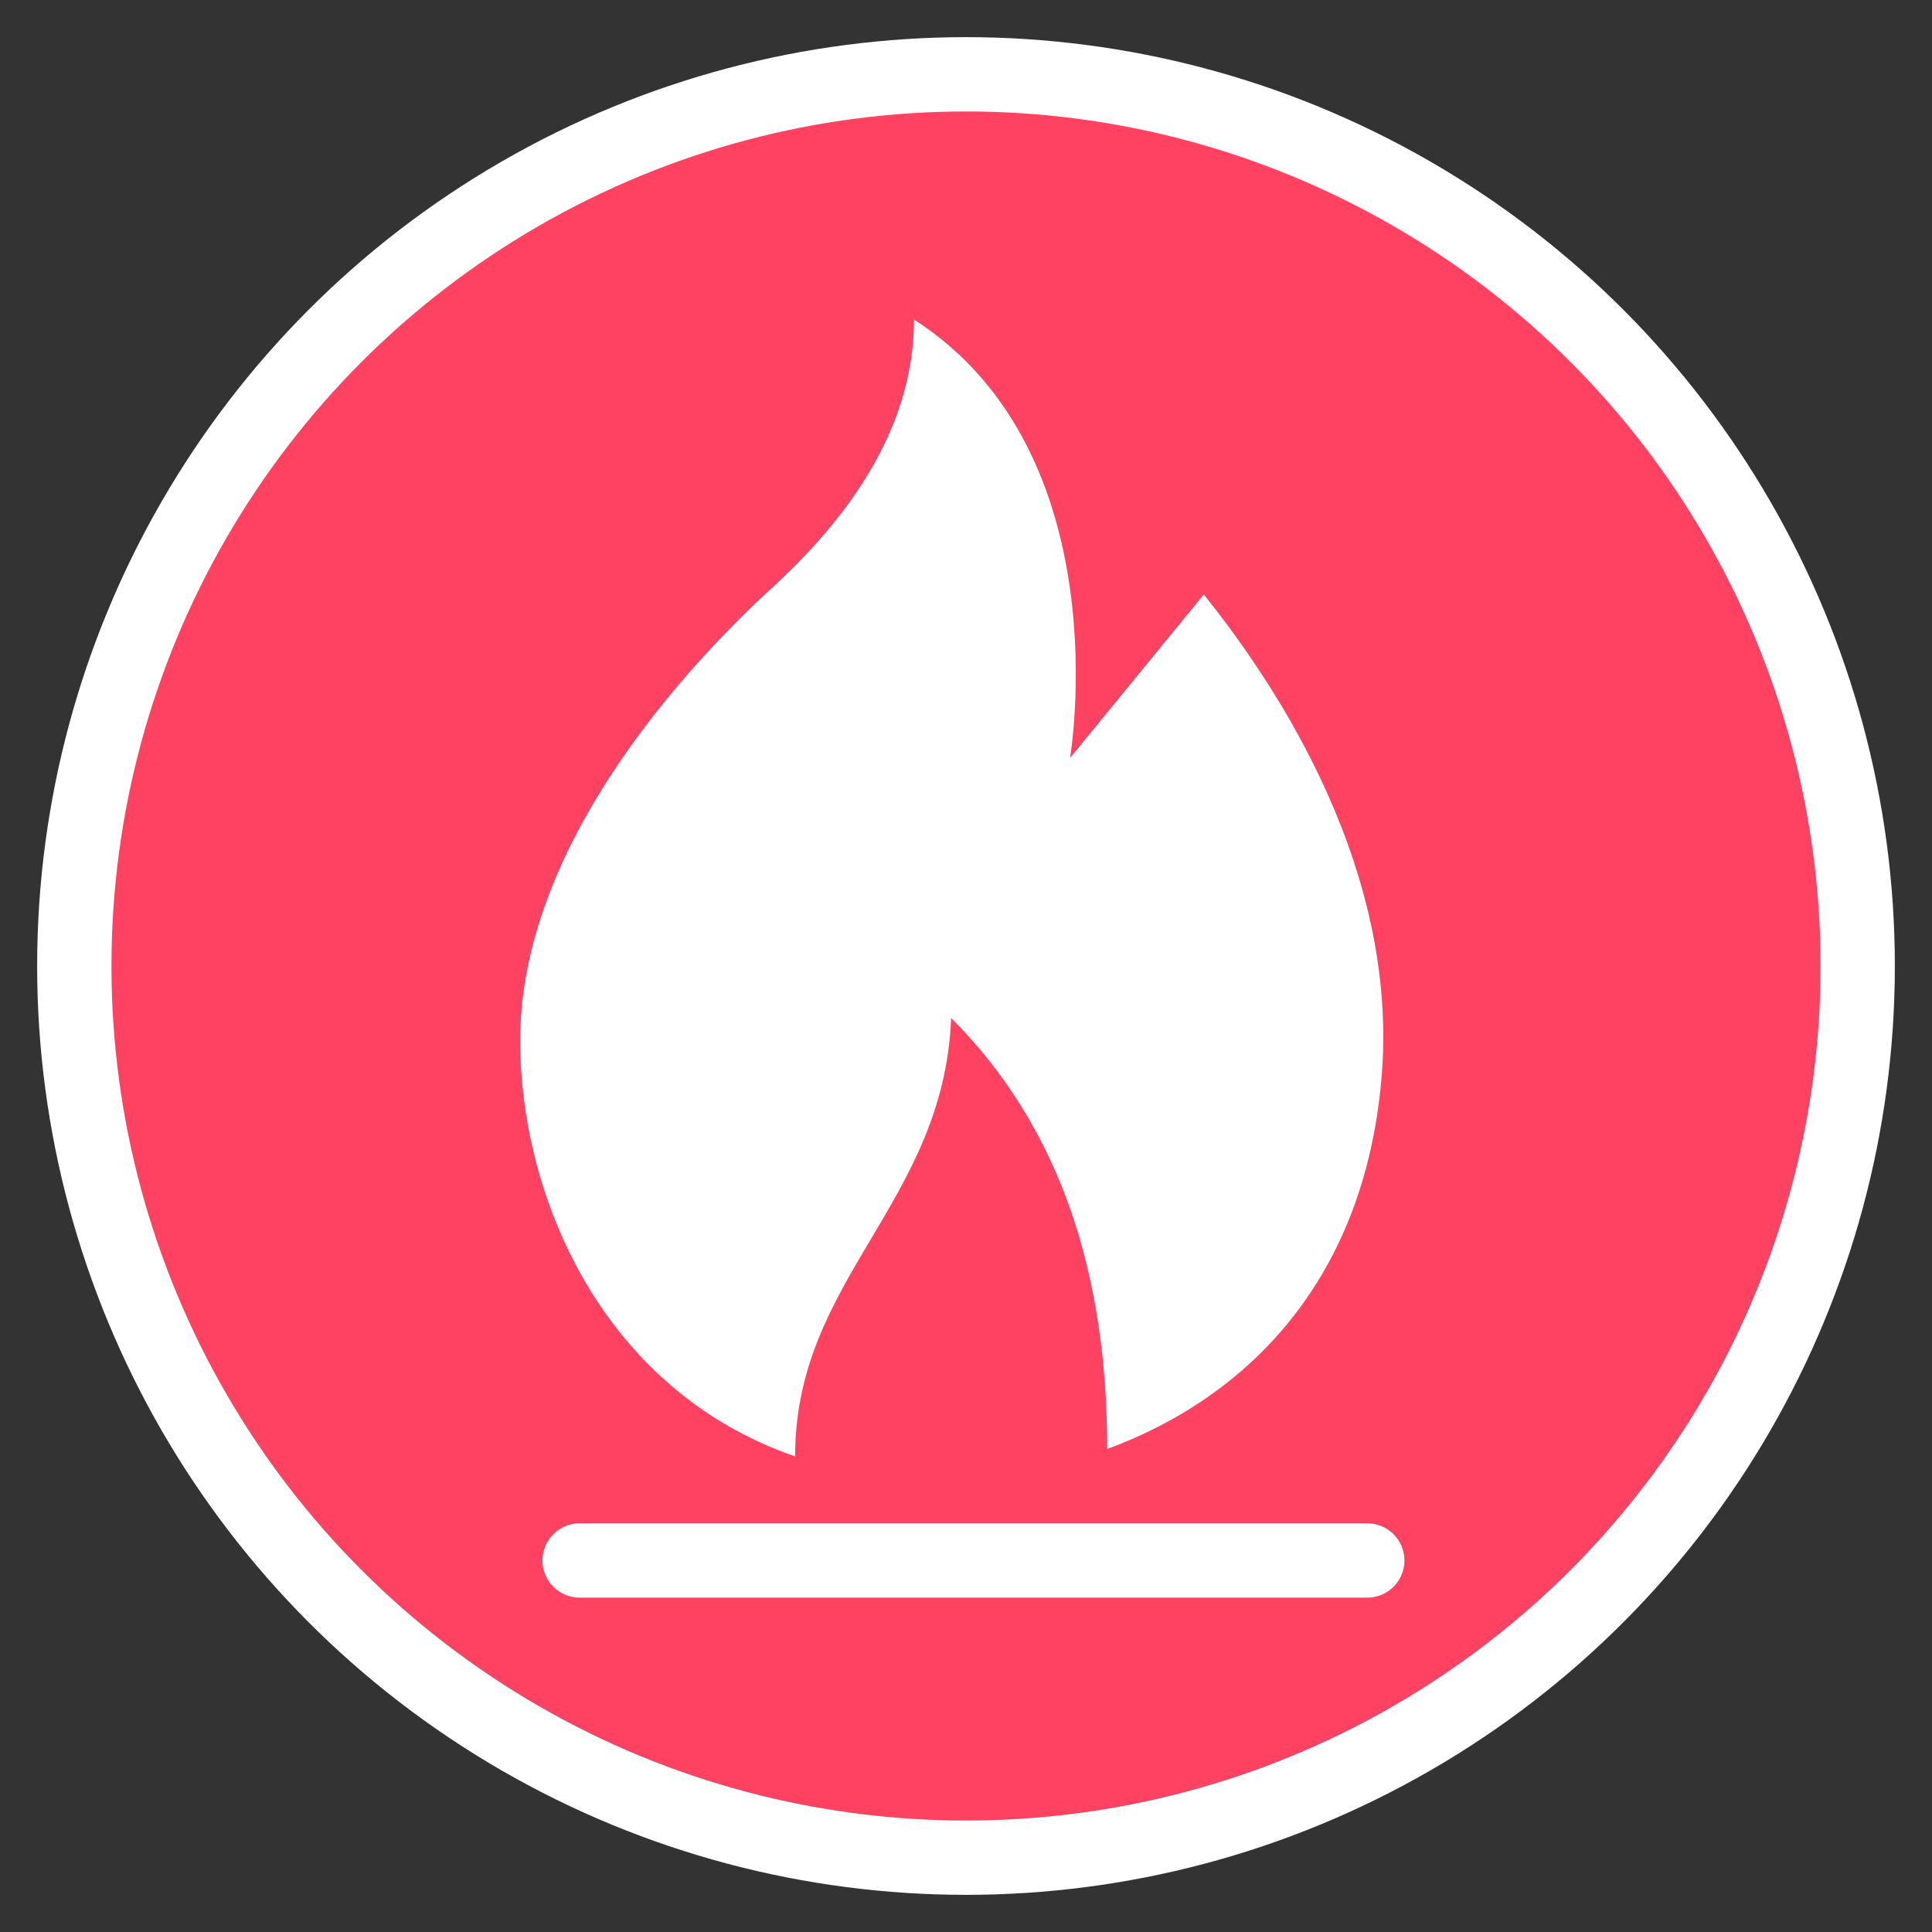
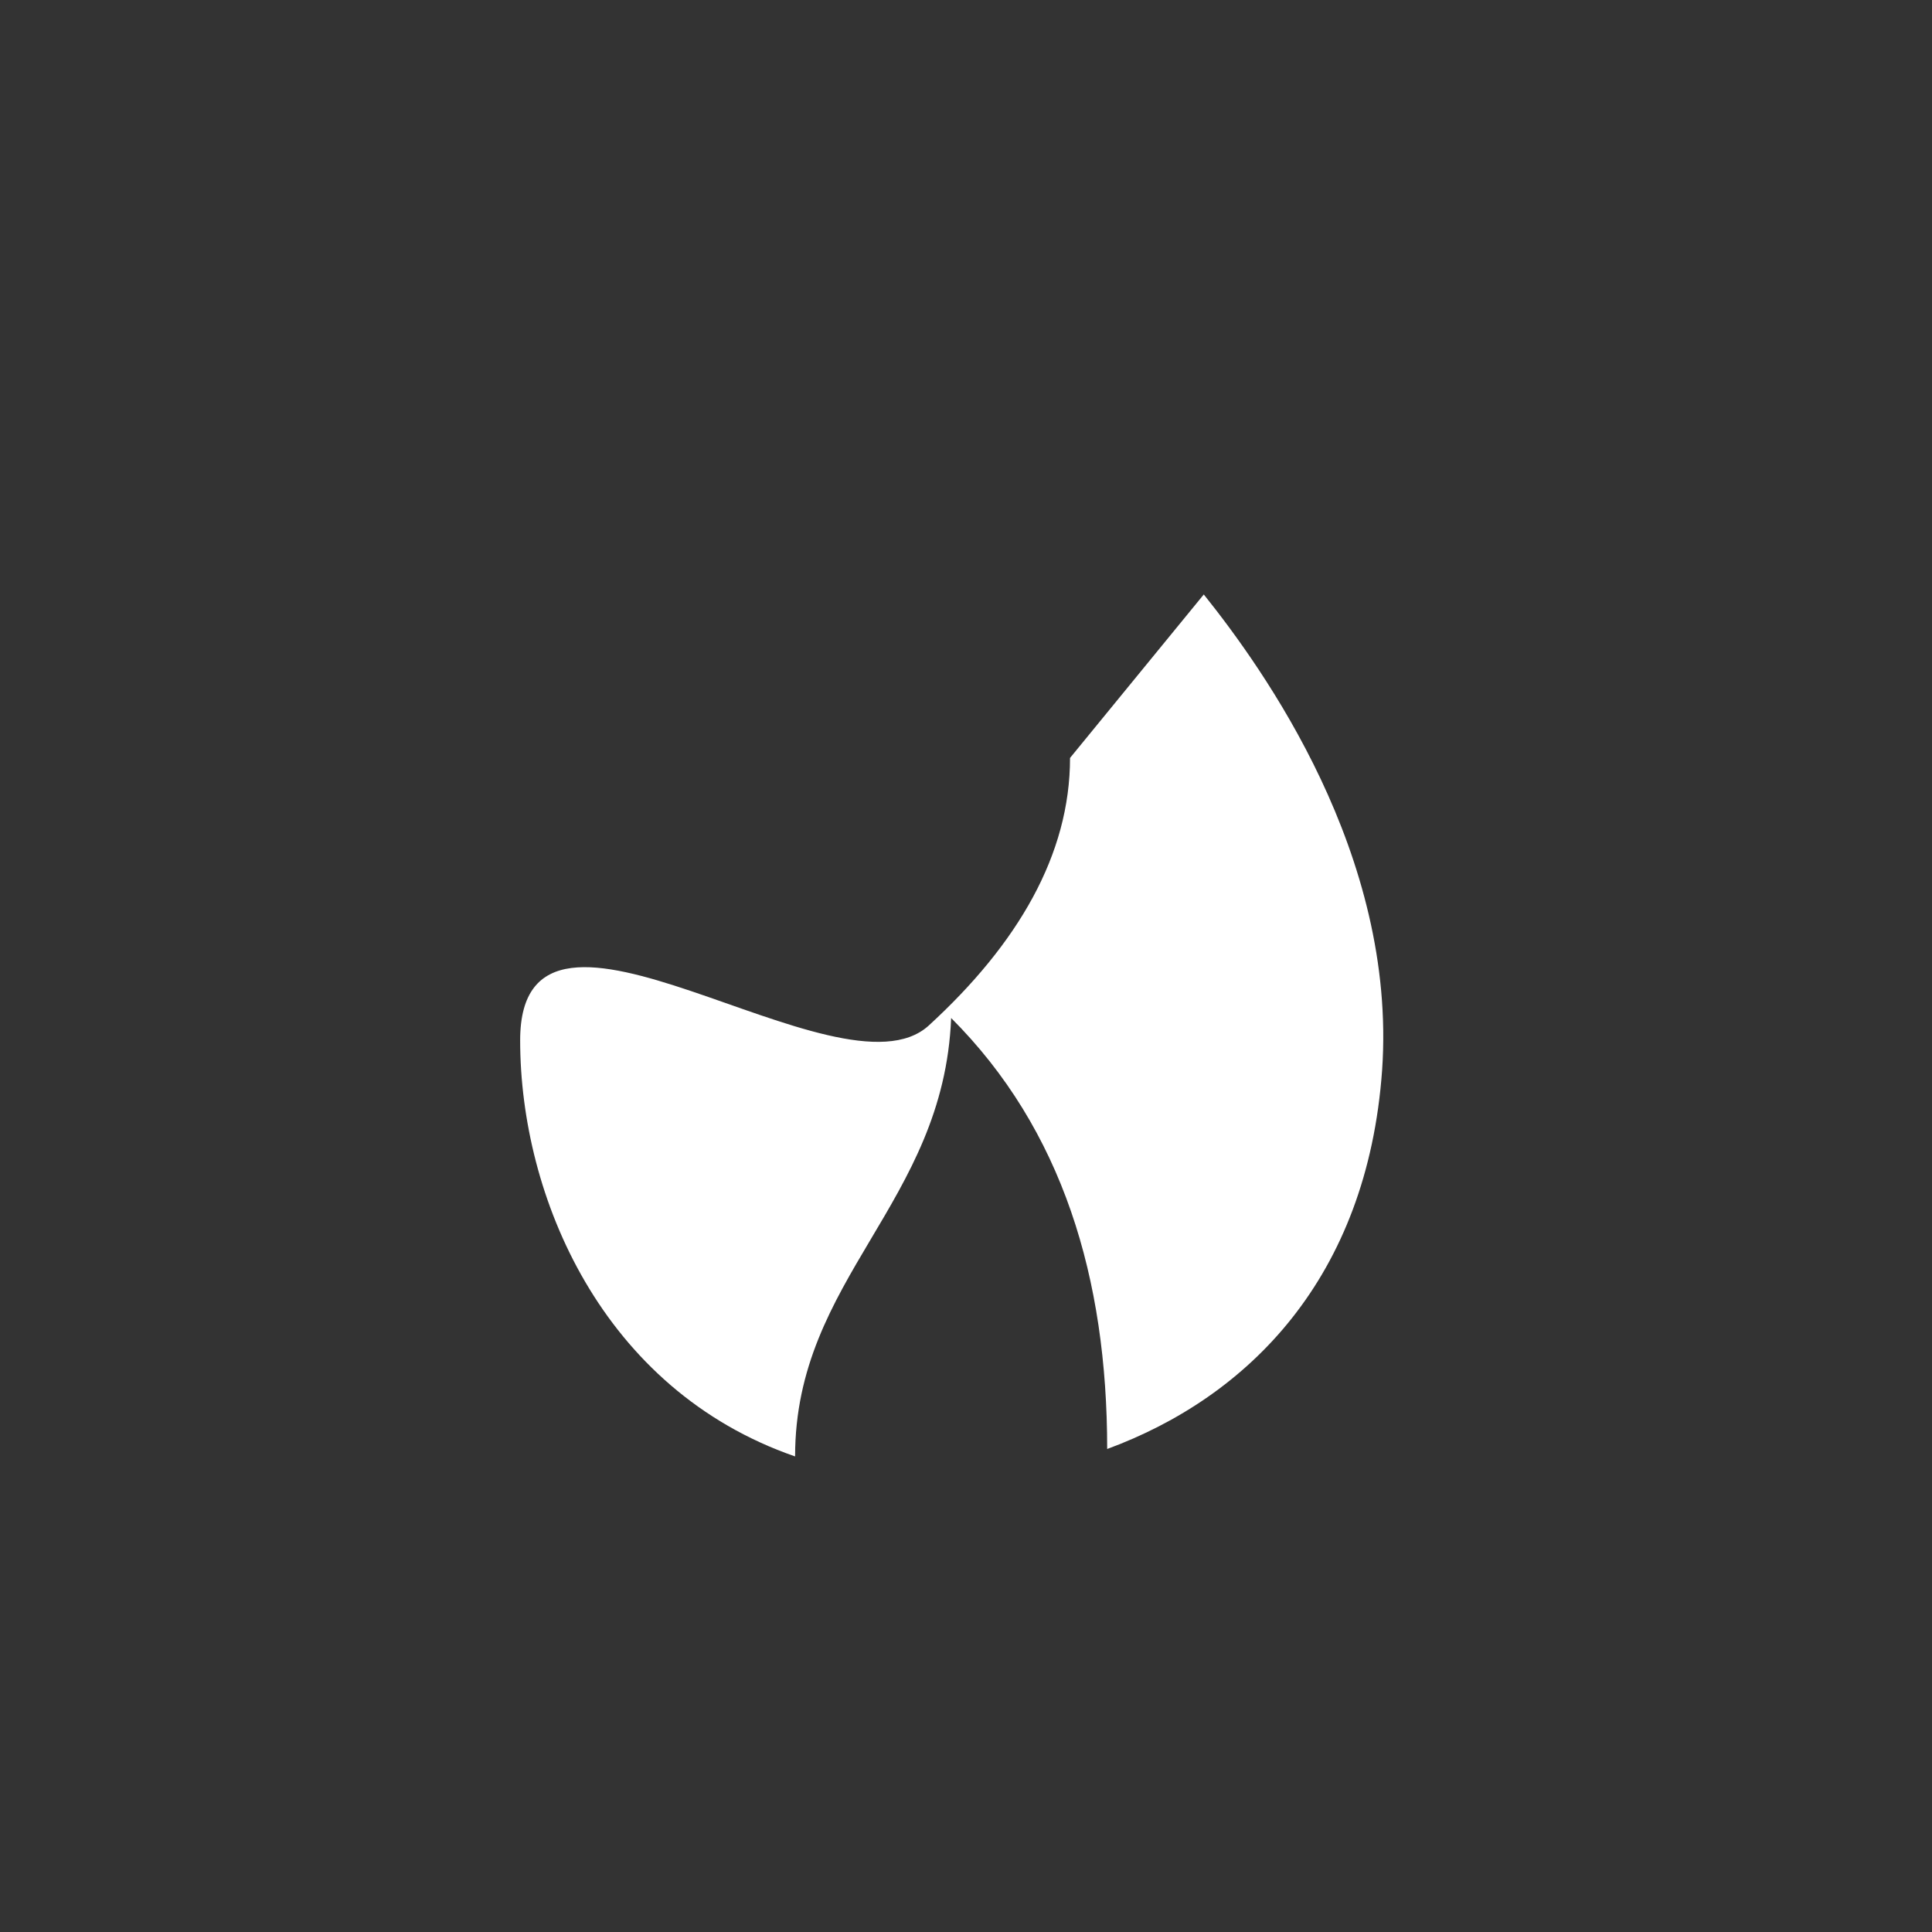
<svg xmlns="http://www.w3.org/2000/svg" version="1.1" id="Calque_1" x="0px" y="0px" viewBox="0 0 26 26" style="enable-background:new 0 0 26 26;" xml:space="preserve">
  <rect x="0" y="0" width="26" height="26" fill="#333333" stroke="none" />
  <style type="text/css">
	.st0{fill-rule:evenodd;clip-rule:evenodd;fill:#FF4261;stroke:#FFFFFF;}
	.st1{fill-rule:evenodd;clip-rule:evenodd;fill:#FFFFFF;}
	.st2{fill:none;stroke:#FFFFFF;stroke-linecap:round;stroke-linejoin:round;}
</style>
  <title>picto/cuisson</title>
  <desc>Created with Sketch.</desc>
  <g id="maquettes">
    <g id="Vos-economies-cumulees-4-fortes" transform="translate(-15, -488)">
      <g transform="translate(16, 489)">
        <g id="Group-5">
-           <circle id="Oval-Copy-3" class="st0" cx="12" cy="12" r="12" />
          <g id="energy-outline-64" transform="translate(5.7, 3.3)">
-             <path id="Shape" class="st1" d="M7.7,5.9c0,0,0.7-4.1-2.1-5.9c0,1.3-0.7,2.5-1.9,3.6S0.3,7.1,0.3,9.7c0,2.1,1.1,4.7,3.7,5.6       c0-2.4,2-3.4,2.1-5.9c1.5,1.5,2.1,3.5,2.1,5.8c1.9-0.7,3.5-2.3,3.7-5.1c0.2-2.9-1.6-5.4-2.4-6.4L7.7,5.9z" />
+             <path id="Shape" class="st1" d="M7.7,5.9c0,1.3-0.7,2.5-1.9,3.6S0.3,7.1,0.3,9.7c0,2.1,1.1,4.7,3.7,5.6       c0-2.4,2-3.4,2.1-5.9c1.5,1.5,2.1,3.5,2.1,5.8c1.9-0.7,3.5-2.3,3.7-5.1c0.2-2.9-1.6-5.4-2.4-6.4L7.7,5.9z" />
          </g>
-           <path id="Path-6" class="st2" d="M6.8,20h10.6" />
        </g>
      </g>
    </g>
  </g>
</svg>